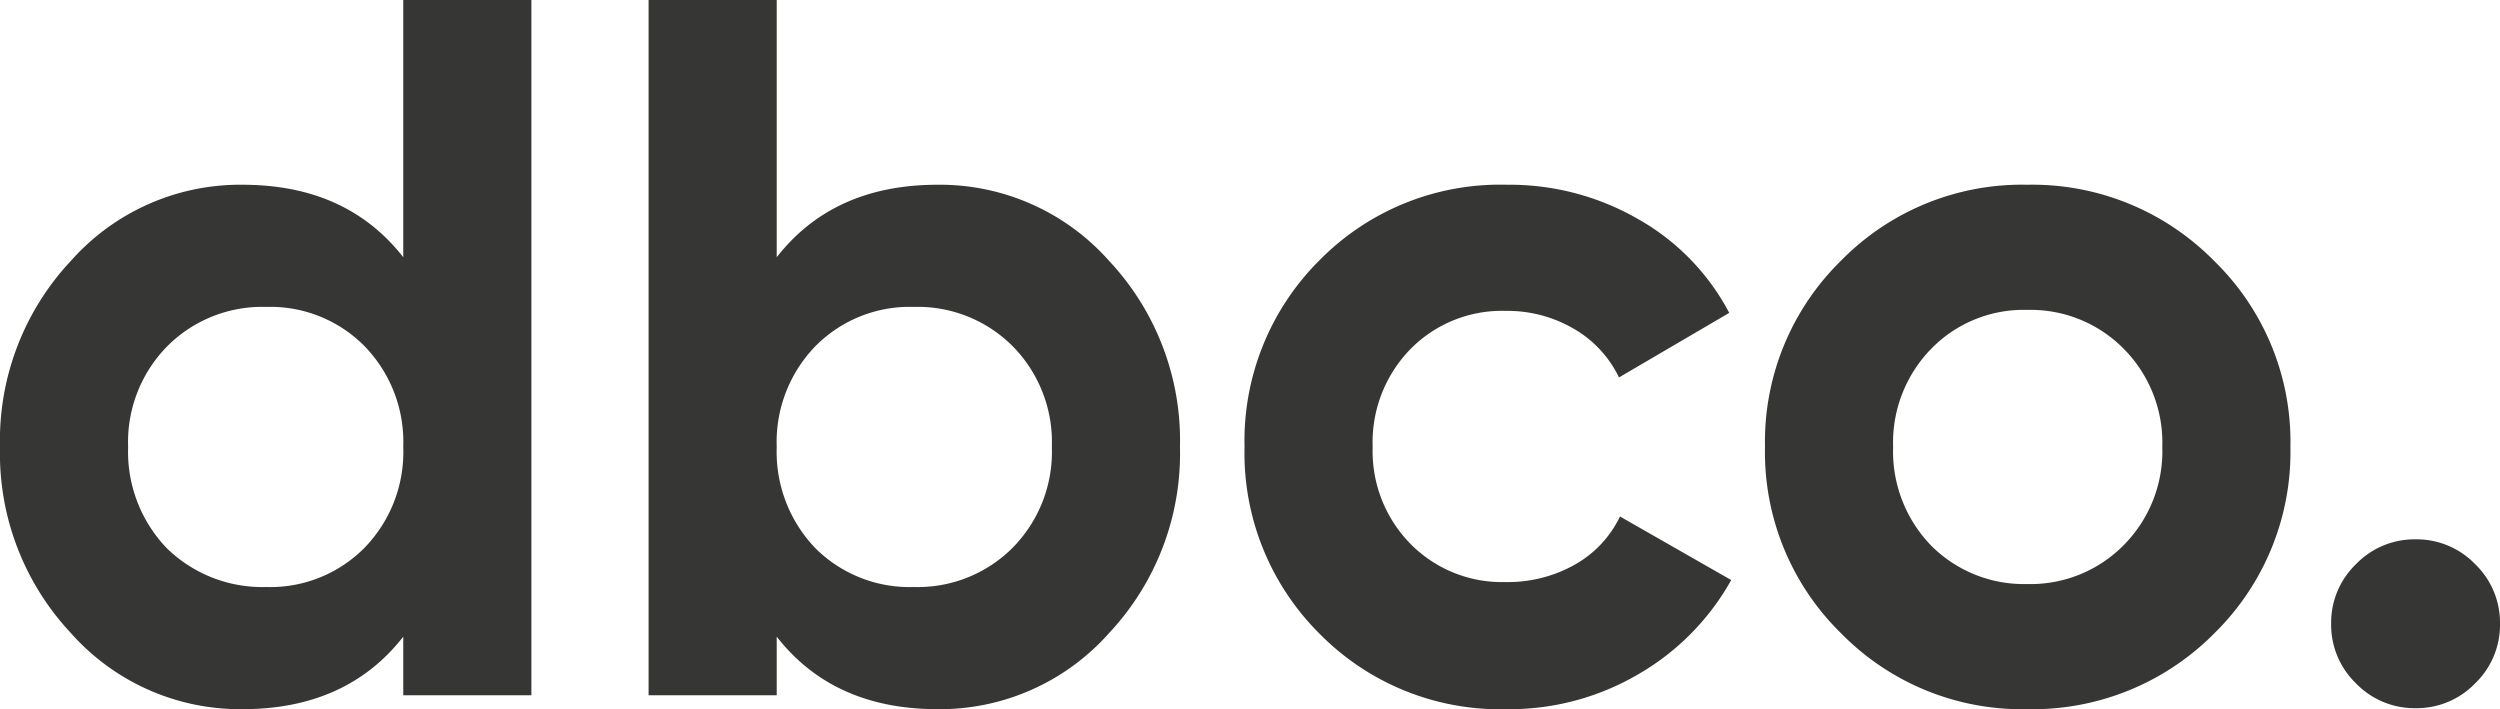
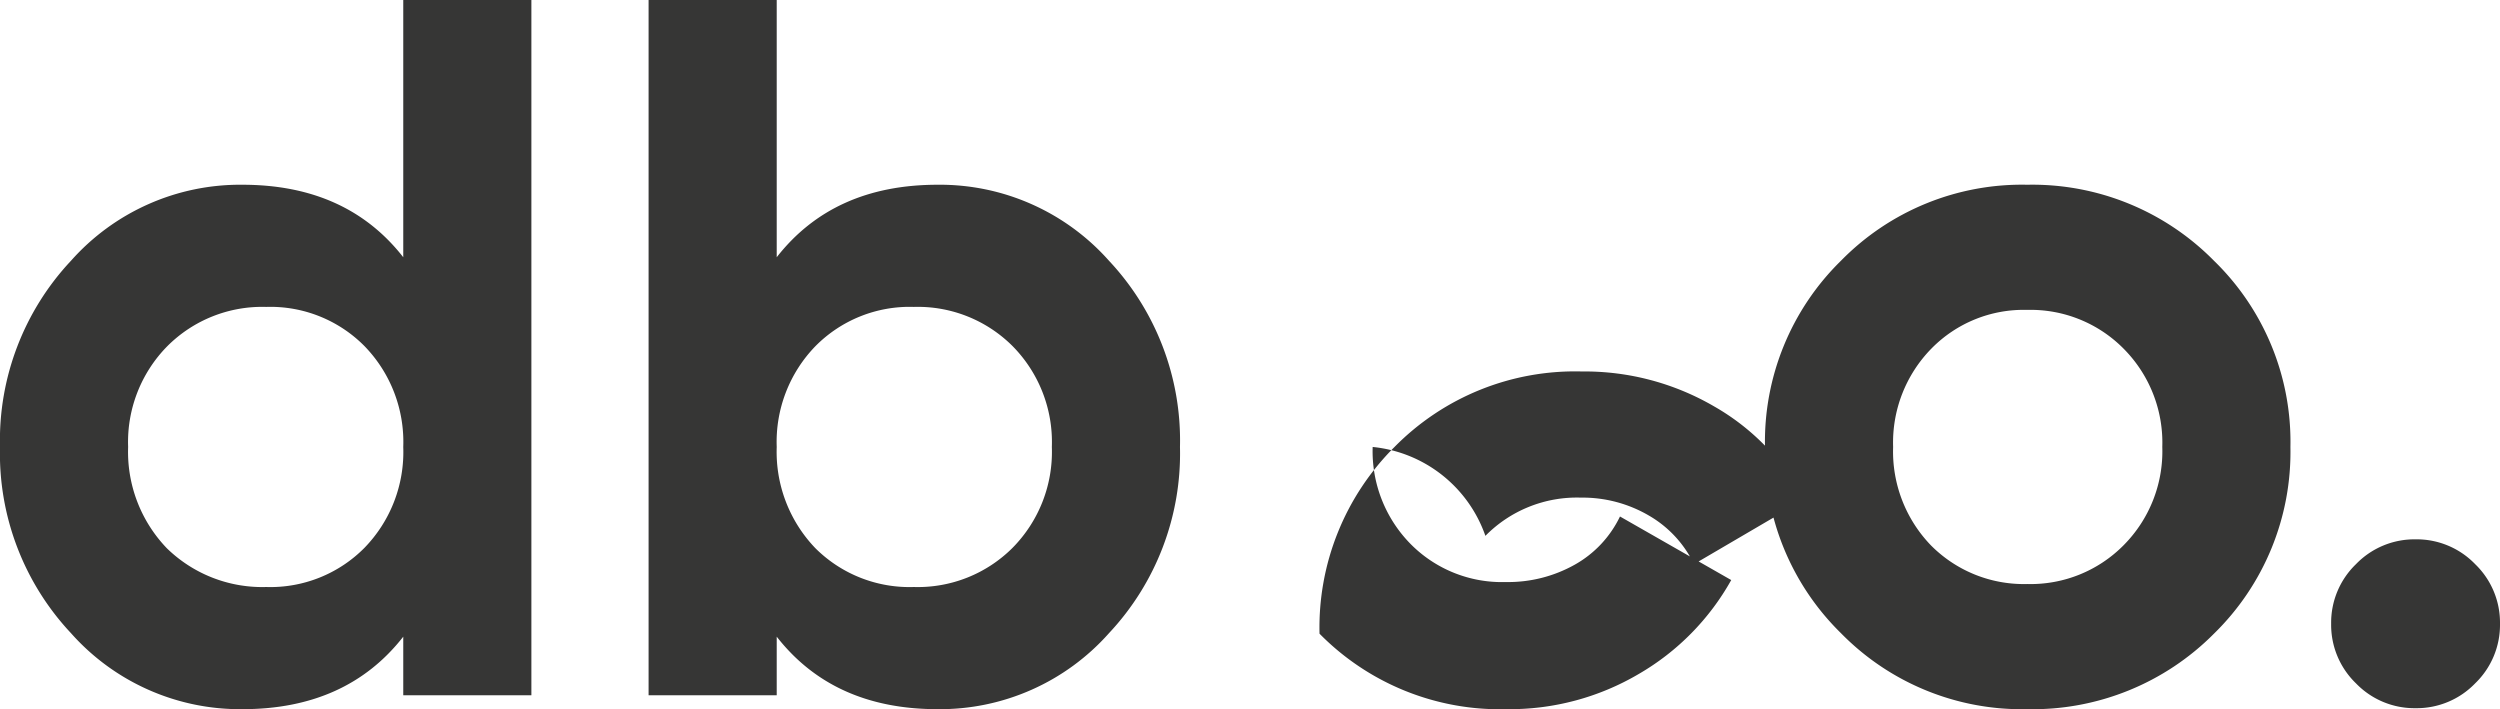
<svg xmlns="http://www.w3.org/2000/svg" width="201.36" height="57.12" viewBox="0 0 201.36 57.12">
-   <path id="Pfad_20" data-name="Pfad 20" d="M35.04-56H45.36V0H35.04V-4.72Q30.48,1.12,22.08,1.12A18.21,18.21,0,0,1,8.28-5,21.149,21.149,0,0,1,2.56-20,21.149,21.149,0,0,1,8.28-35a18.21,18.21,0,0,1,13.8-6.12q8.4,0,12.96,5.84ZM16-11.84a11,11,0,0,0,8,3.12,10.659,10.659,0,0,0,7.92-3.16A11.068,11.068,0,0,0,35.04-20a11.068,11.068,0,0,0-3.12-8.12A10.659,10.659,0,0,0,24-31.28a10.792,10.792,0,0,0-7.96,3.16A10.992,10.992,0,0,0,12.88-20,11.2,11.2,0,0,0,16-11.84ZM78.08-41.12A18.21,18.21,0,0,1,91.88-35,21.149,21.149,0,0,1,97.6-20,21.149,21.149,0,0,1,91.88-5a18.21,18.21,0,0,1-13.8,6.12q-8.4,0-12.96-5.84V0H54.8V-56H65.12v20.72Q69.68-41.12,78.08-41.12ZM68.24-11.84a10.731,10.731,0,0,0,7.92,3.12,10.792,10.792,0,0,0,7.96-3.16A10.992,10.992,0,0,0,87.28-20a10.992,10.992,0,0,0-3.16-8.12,10.792,10.792,0,0,0-7.96-3.16,10.659,10.659,0,0,0-7.92,3.16A11.068,11.068,0,0,0,65.12-20,11.2,11.2,0,0,0,68.24-11.84ZM123.92,1.12a20.393,20.393,0,0,1-15.08-6.08A20.5,20.5,0,0,1,102.8-20a20.5,20.5,0,0,1,6.04-15.04,20.393,20.393,0,0,1,15.08-6.08,20.73,20.73,0,0,1,10.64,2.8,18.617,18.617,0,0,1,7.28,7.52l-8.88,5.2a9.054,9.054,0,0,0-3.64-3.92,10.578,10.578,0,0,0-5.48-1.44,10.339,10.339,0,0,0-7.68,3.08A10.746,10.746,0,0,0,113.12-20a10.644,10.644,0,0,0,3.04,7.8,10.339,10.339,0,0,0,7.68,3.08,10.97,10.97,0,0,0,5.56-1.4,8.817,8.817,0,0,0,3.64-3.88L142-9.28a20.037,20.037,0,0,1-7.44,7.56A20.5,20.5,0,0,1,123.92,1.12Zm56.96-6.08a20.6,20.6,0,0,1-15.04,6.08,20.4,20.4,0,0,1-15-6.12,20.4,20.4,0,0,1-6.12-15,20.4,20.4,0,0,1,6.12-15,20.4,20.4,0,0,1,15-6.12A20.53,20.53,0,0,1,180.88-35a20.33,20.33,0,0,1,6.16,15A20.462,20.462,0,0,1,180.88-4.96Zm-22.8-7.12a10.534,10.534,0,0,0,7.76,3.12,10.534,10.534,0,0,0,7.76-3.12A10.731,10.731,0,0,0,176.72-20a10.731,10.731,0,0,0-3.12-7.92,10.534,10.534,0,0,0-7.76-3.12,10.4,10.4,0,0,0-7.72,3.12A10.805,10.805,0,0,0,155.04-20,10.882,10.882,0,0,0,158.08-12.08ZM201.92-.96a6.546,6.546,0,0,1-4.8,2,6.546,6.546,0,0,1-4.8-2,6.546,6.546,0,0,1-2-4.8,6.546,6.546,0,0,1,2-4.8,6.546,6.546,0,0,1,4.8-2,6.546,6.546,0,0,1,4.8,2,6.546,6.546,0,0,1,2,4.8A6.546,6.546,0,0,1,201.92-.96Z" transform="translate(-2.56 56)" fill="#363635" />
+   <path id="Pfad_20" data-name="Pfad 20" d="M35.04-56H45.36V0H35.04V-4.72Q30.48,1.12,22.08,1.12A18.21,18.21,0,0,1,8.28-5,21.149,21.149,0,0,1,2.56-20,21.149,21.149,0,0,1,8.28-35a18.21,18.21,0,0,1,13.8-6.12q8.4,0,12.96,5.84ZM16-11.84a11,11,0,0,0,8,3.12,10.659,10.659,0,0,0,7.92-3.16A11.068,11.068,0,0,0,35.04-20a11.068,11.068,0,0,0-3.12-8.12A10.659,10.659,0,0,0,24-31.28a10.792,10.792,0,0,0-7.96,3.16A10.992,10.992,0,0,0,12.88-20,11.2,11.2,0,0,0,16-11.84ZM78.08-41.12A18.21,18.21,0,0,1,91.88-35,21.149,21.149,0,0,1,97.6-20,21.149,21.149,0,0,1,91.88-5a18.21,18.21,0,0,1-13.8,6.12q-8.4,0-12.96-5.84V0H54.8V-56H65.12v20.72Q69.68-41.12,78.08-41.12ZM68.24-11.84a10.731,10.731,0,0,0,7.92,3.12,10.792,10.792,0,0,0,7.96-3.16A10.992,10.992,0,0,0,87.28-20a10.992,10.992,0,0,0-3.16-8.12,10.792,10.792,0,0,0-7.96-3.16,10.659,10.659,0,0,0-7.92,3.16A11.068,11.068,0,0,0,65.12-20,11.2,11.2,0,0,0,68.24-11.84ZM123.92,1.12a20.393,20.393,0,0,1-15.08-6.08a20.5,20.5,0,0,1,6.04-15.04,20.393,20.393,0,0,1,15.08-6.08,20.73,20.73,0,0,1,10.64,2.8,18.617,18.617,0,0,1,7.28,7.52l-8.88,5.2a9.054,9.054,0,0,0-3.64-3.92,10.578,10.578,0,0,0-5.48-1.44,10.339,10.339,0,0,0-7.68,3.08A10.746,10.746,0,0,0,113.12-20a10.644,10.644,0,0,0,3.04,7.8,10.339,10.339,0,0,0,7.68,3.08,10.97,10.97,0,0,0,5.56-1.4,8.817,8.817,0,0,0,3.64-3.88L142-9.28a20.037,20.037,0,0,1-7.44,7.56A20.5,20.5,0,0,1,123.92,1.12Zm56.96-6.08a20.6,20.6,0,0,1-15.04,6.08,20.4,20.4,0,0,1-15-6.12,20.4,20.4,0,0,1-6.12-15,20.4,20.4,0,0,1,6.12-15,20.4,20.4,0,0,1,15-6.12A20.53,20.53,0,0,1,180.88-35a20.33,20.33,0,0,1,6.16,15A20.462,20.462,0,0,1,180.88-4.96Zm-22.8-7.12a10.534,10.534,0,0,0,7.76,3.12,10.534,10.534,0,0,0,7.76-3.12A10.731,10.731,0,0,0,176.72-20a10.731,10.731,0,0,0-3.12-7.92,10.534,10.534,0,0,0-7.76-3.12,10.4,10.4,0,0,0-7.72,3.12A10.805,10.805,0,0,0,155.04-20,10.882,10.882,0,0,0,158.08-12.08ZM201.92-.96a6.546,6.546,0,0,1-4.8,2,6.546,6.546,0,0,1-4.8-2,6.546,6.546,0,0,1-2-4.8,6.546,6.546,0,0,1,2-4.8,6.546,6.546,0,0,1,4.8-2,6.546,6.546,0,0,1,4.8,2,6.546,6.546,0,0,1,2,4.8A6.546,6.546,0,0,1,201.92-.96Z" transform="translate(-2.56 56)" fill="#363635" />
</svg>